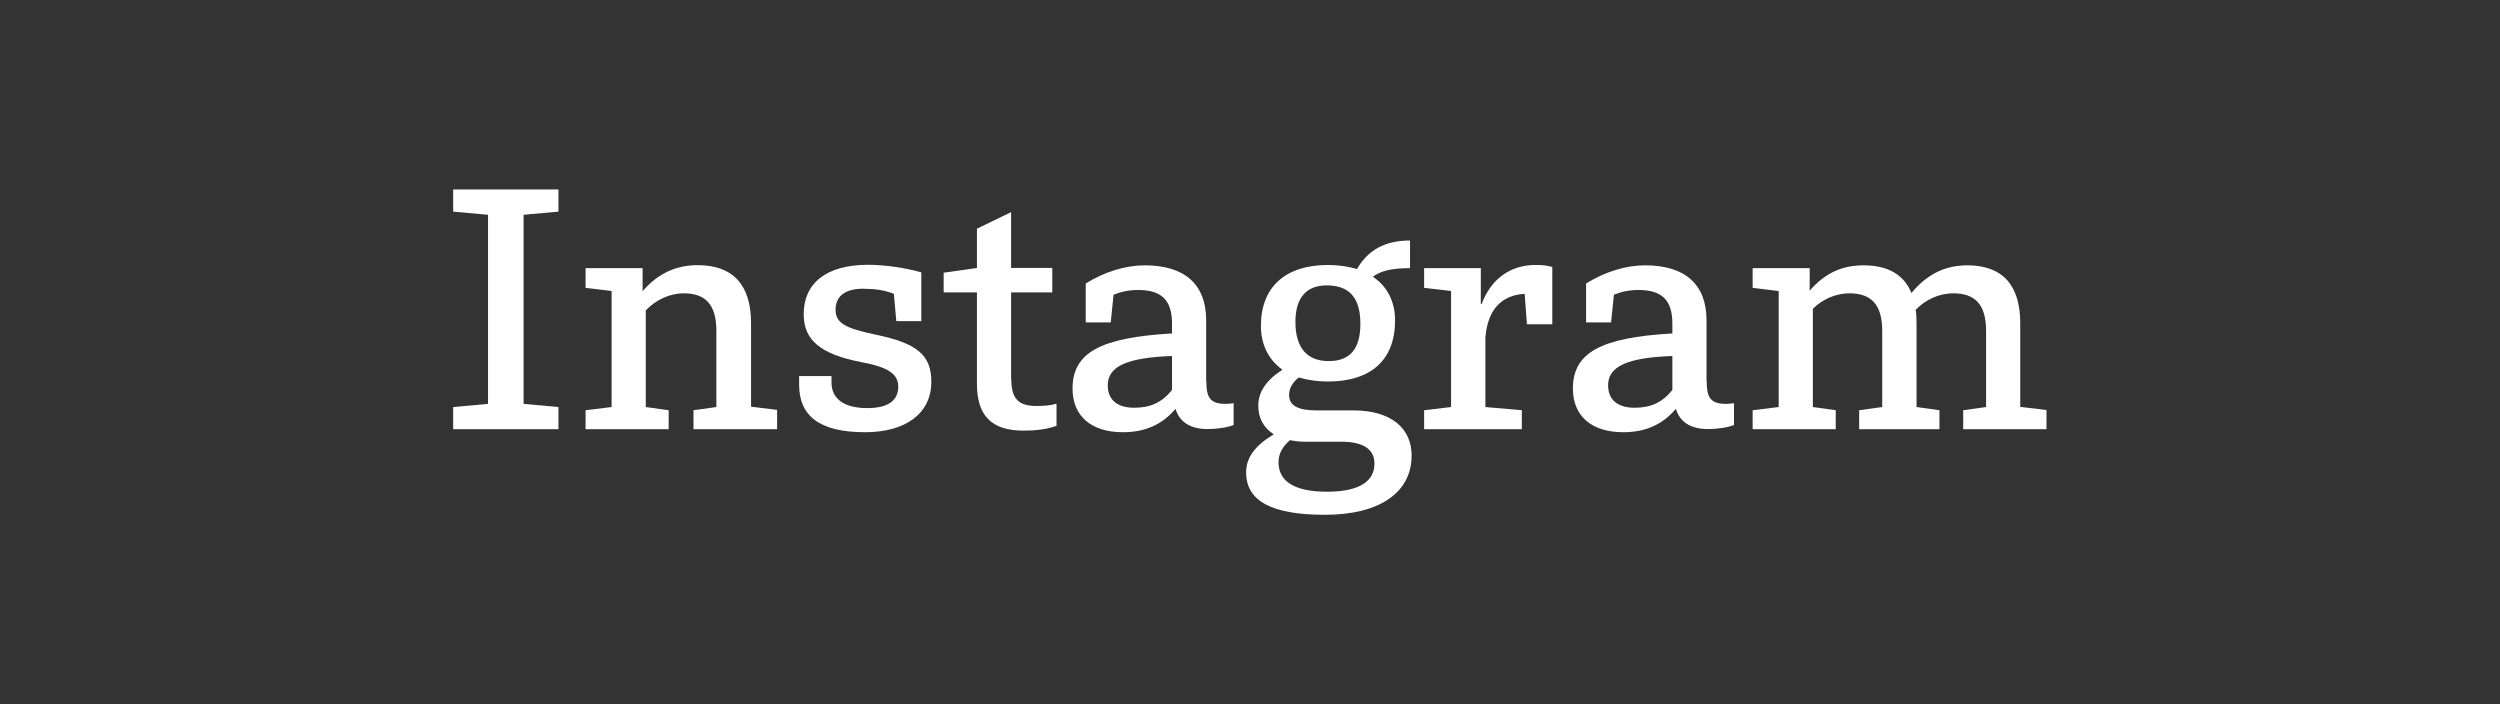
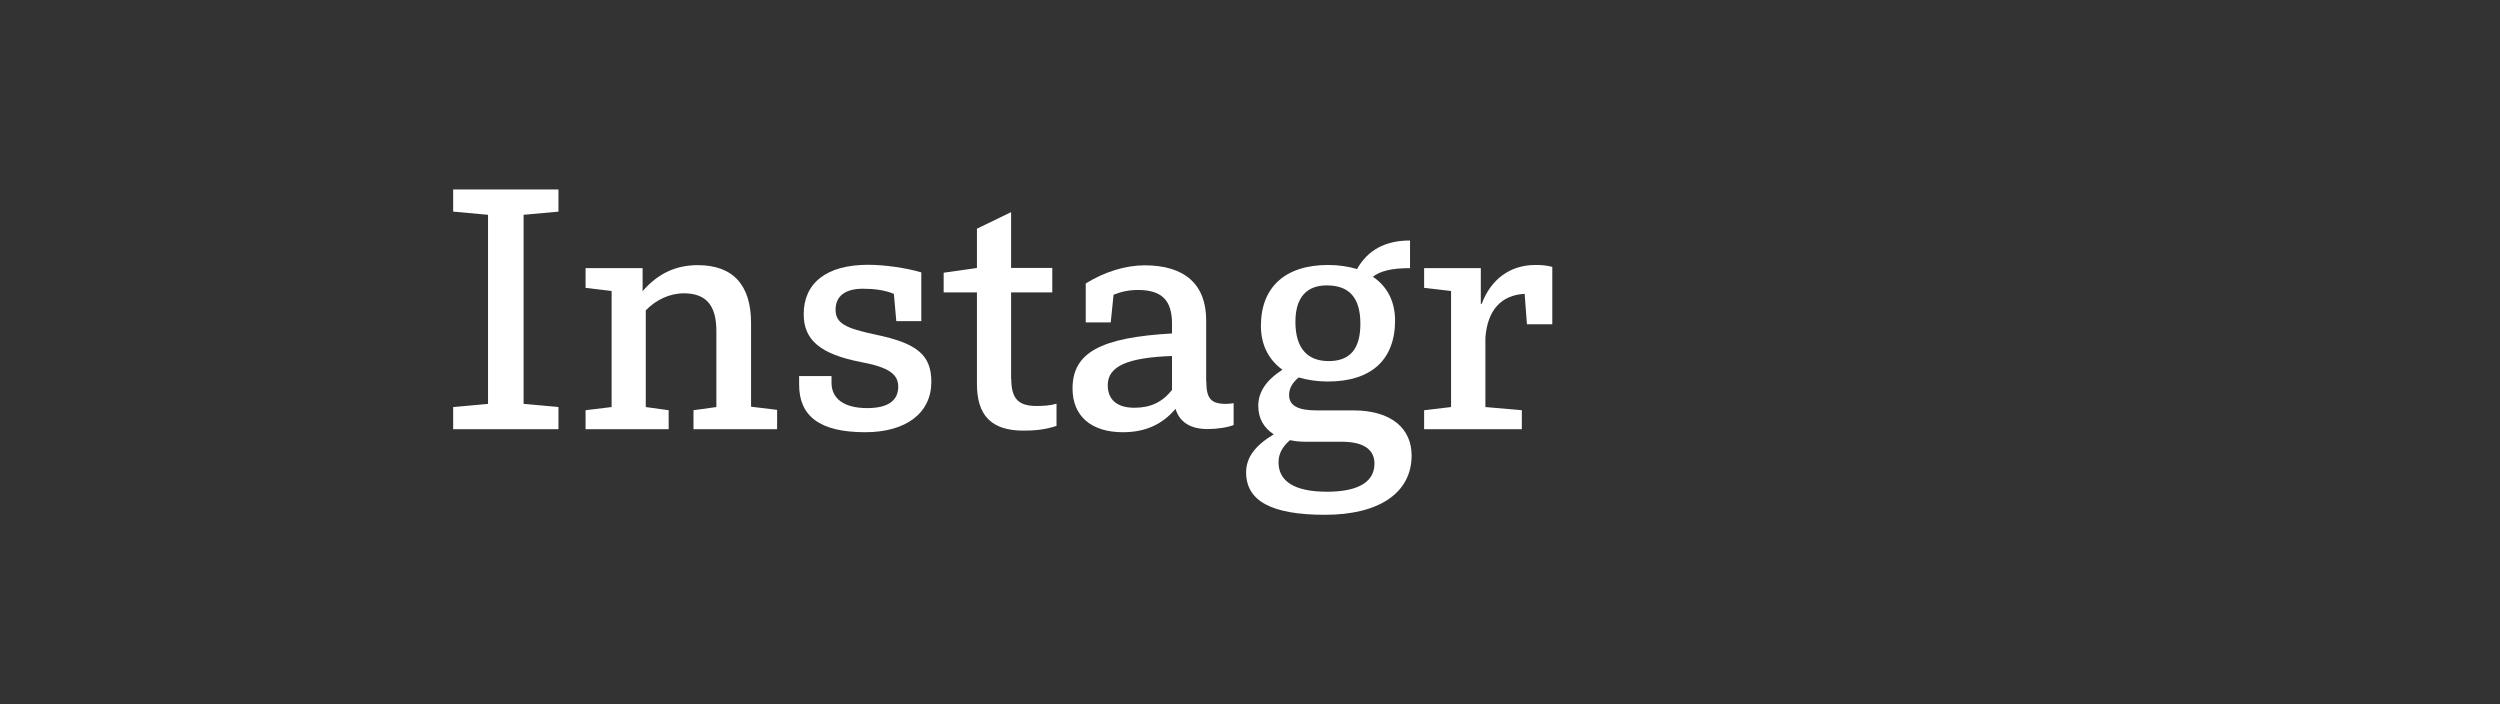
<svg xmlns="http://www.w3.org/2000/svg" id="_イヤー_2" viewBox="0 0 142 40">
  <rect x="0" y="0" width="142" height="40" fill="#333333" stroke="none" />
  <defs>
    <style>.cls-1{fill:#fff;}.cls-2{fill:none;}</style>
  </defs>
  <g id="Instagram">
    <g>
      <path class="cls-1" d="M29.74,22.94l1.98,.18v1.26h-5.98v-1.26l1.98-.18V12.2l-1.98-.18v-1.26h5.98v1.26l-1.98,.18v10.73Z" />
      <path class="cls-1" d="M44.13,24.38h-4.74v-1.08l1.3-.18v-4.32c0-1.51-.63-2.14-1.85-2.14-.81,0-1.6,.38-2.16,.97v5.49l1.3,.18v1.08h-4.72v-1.08l1.48-.18v-6.59l-1.48-.18v-1.12h3.24v1.31c.88-1.03,1.93-1.48,3.13-1.48,2,0,3.03,1.12,3.03,3.29v4.75l1.48,.18v1.08Z" />
      <path class="cls-1" d="M50.77,16.69c-.54-.22-1.12-.29-1.76-.29-.99,0-1.55,.41-1.55,1.19s.58,1.06,2.29,1.42c2.34,.49,3.15,1.15,3.15,2.68,0,1.76-1.42,2.86-3.76,2.86-2.59,0-3.75-.92-3.75-2.7v-.49h1.84v.38c0,.86,.65,1.44,2.03,1.44,1.24,0,1.76-.47,1.76-1.22,0-.7-.54-1.1-2.09-1.39-2.34-.45-3.28-1.26-3.28-2.72,0-1.75,1.26-2.81,3.66-2.81,.95,0,2.16,.18,3.02,.43v2.77h-1.42l-.14-1.57Z" />
      <path class="cls-1" d="M57.44,21.51c0,1.17,.43,1.55,1.44,1.55,.36,0,.76-.02,1.13-.13v1.26c-.65,.22-1.28,.27-1.87,.27-1.85,0-2.65-.88-2.65-2.65v-5.2h-1.89v-1.12l1.89-.27v-2.23l1.94-.94v3.17h2.34v1.39h-2.34v4.9Z" />
      <path class="cls-1" d="M68.52,21.66c0,.97,.25,1.28,1.12,1.28,.14,0,.31-.02,.43-.04v1.24c-.34,.14-.95,.23-1.48,.23-.99,0-1.6-.41-1.82-1.15-.76,.9-1.73,1.33-2.99,1.33-1.8,0-2.86-.92-2.86-2.48,0-2.03,1.57-2.9,5.65-3.13v-.56c0-1.33-.59-1.91-1.93-1.91-.5,0-.94,.09-1.39,.27l-.16,1.57h-1.42v-2.21c1.08-.67,2.27-1.03,3.35-1.03,2.27,0,3.49,1.08,3.49,3.12v3.47Zm-1.94-1.44c-2.56,.09-3.66,.59-3.66,1.66,0,.83,.54,1.28,1.51,1.28,.92,0,1.58-.31,2.14-1.01v-1.93Z" />
      <path class="cls-1" d="M76.87,23.31c2.16,0,3.31,1.03,3.31,2.56,0,2.14-1.87,3.37-4.92,3.37s-4.48-.79-4.48-2.41c0-.85,.52-1.53,1.57-2.16-.56-.36-.88-.9-.88-1.62,0-.77,.43-1.44,1.37-2.05-.77-.56-1.22-1.4-1.22-2.49,0-2.21,1.39-3.46,3.82-3.46,.61,0,1.15,.09,1.64,.23,.59-1.04,1.55-1.62,3.01-1.62v1.57c-1.1,0-1.71,.18-2.11,.49,.81,.54,1.26,1.4,1.26,2.48,0,2.25-1.37,3.47-3.82,3.47-.61,0-1.17-.09-1.66-.23-.36,.31-.54,.63-.54,.99,0,.63,.54,.88,1.55,.88h2.11Zm-2.77,1.78c-.31,0-.58-.04-.83-.09-.43,.38-.65,.77-.65,1.26,0,1.06,.88,1.67,2.75,1.67,1.46,0,2.7-.38,2.7-1.6,0-.77-.58-1.24-1.87-1.24h-2.11Zm-.52-6.81c0,1.49,.67,2.23,1.89,2.23s1.8-.7,1.8-2.12c0-1.5-.65-2.18-1.91-2.18-1.13,0-1.78,.67-1.78,2.07Z" />
      <path class="cls-1" d="M84.16,17.26c.52-1.39,1.6-2.21,3.06-2.21,.36,0,.59,.02,.95,.11v3.26h-1.44l-.13-1.73c-1.33,.07-2.11,.92-2.23,2.49v3.94l2.07,.18v1.08h-5.55v-1.08l1.53-.18v-6.59l-1.53-.18v-1.12h3.22v2.03h.04Z" />
-       <path class="cls-1" d="M96.94,21.66c0,.97,.25,1.28,1.12,1.28,.14,0,.31-.02,.43-.04v1.24c-.34,.14-.95,.23-1.48,.23-.99,0-1.6-.41-1.82-1.15-.76,.9-1.73,1.33-2.99,1.33-1.8,0-2.86-.92-2.86-2.48,0-2.03,1.57-2.9,5.65-3.13v-.56c0-1.33-.59-1.91-1.93-1.91-.5,0-.94,.09-1.39,.27l-.16,1.57h-1.42v-2.21c1.08-.67,2.27-1.03,3.35-1.03,2.27,0,3.49,1.08,3.49,3.12v3.47Zm-1.94-1.44c-2.56,.09-3.66,.59-3.66,1.66,0,.83,.54,1.28,1.51,1.28,.92,0,1.58-.31,2.14-1.01v-1.93Z" />
-       <path class="cls-1" d="M116.25,24.38h-4.74v-1.08l1.3-.18v-4.32c0-1.51-.63-2.14-1.87-2.14-.79,0-1.58,.36-2.13,.94,.04,.25,.05,.5,.05,.77v4.75l1.3,.18v1.08h-4.56v-1.08l1.31-.18v-4.32c0-1.51-.63-2.14-1.87-2.14-.76,0-1.53,.34-2.07,.88v5.58l1.3,.18v1.08h-4.72v-1.08l1.48-.18v-6.59l-1.48-.18v-1.12h3.24v1.28c.88-1.01,1.85-1.44,3.06-1.44,1.37,0,2.29,.52,2.72,1.57,.9-1.08,1.93-1.57,3.17-1.57,2,0,3.01,1.12,3.01,3.29v4.75l1.49,.18v1.08Z" />
    </g>
    <rect class="cls-2" width="142" height="40" />
  </g>
</svg>